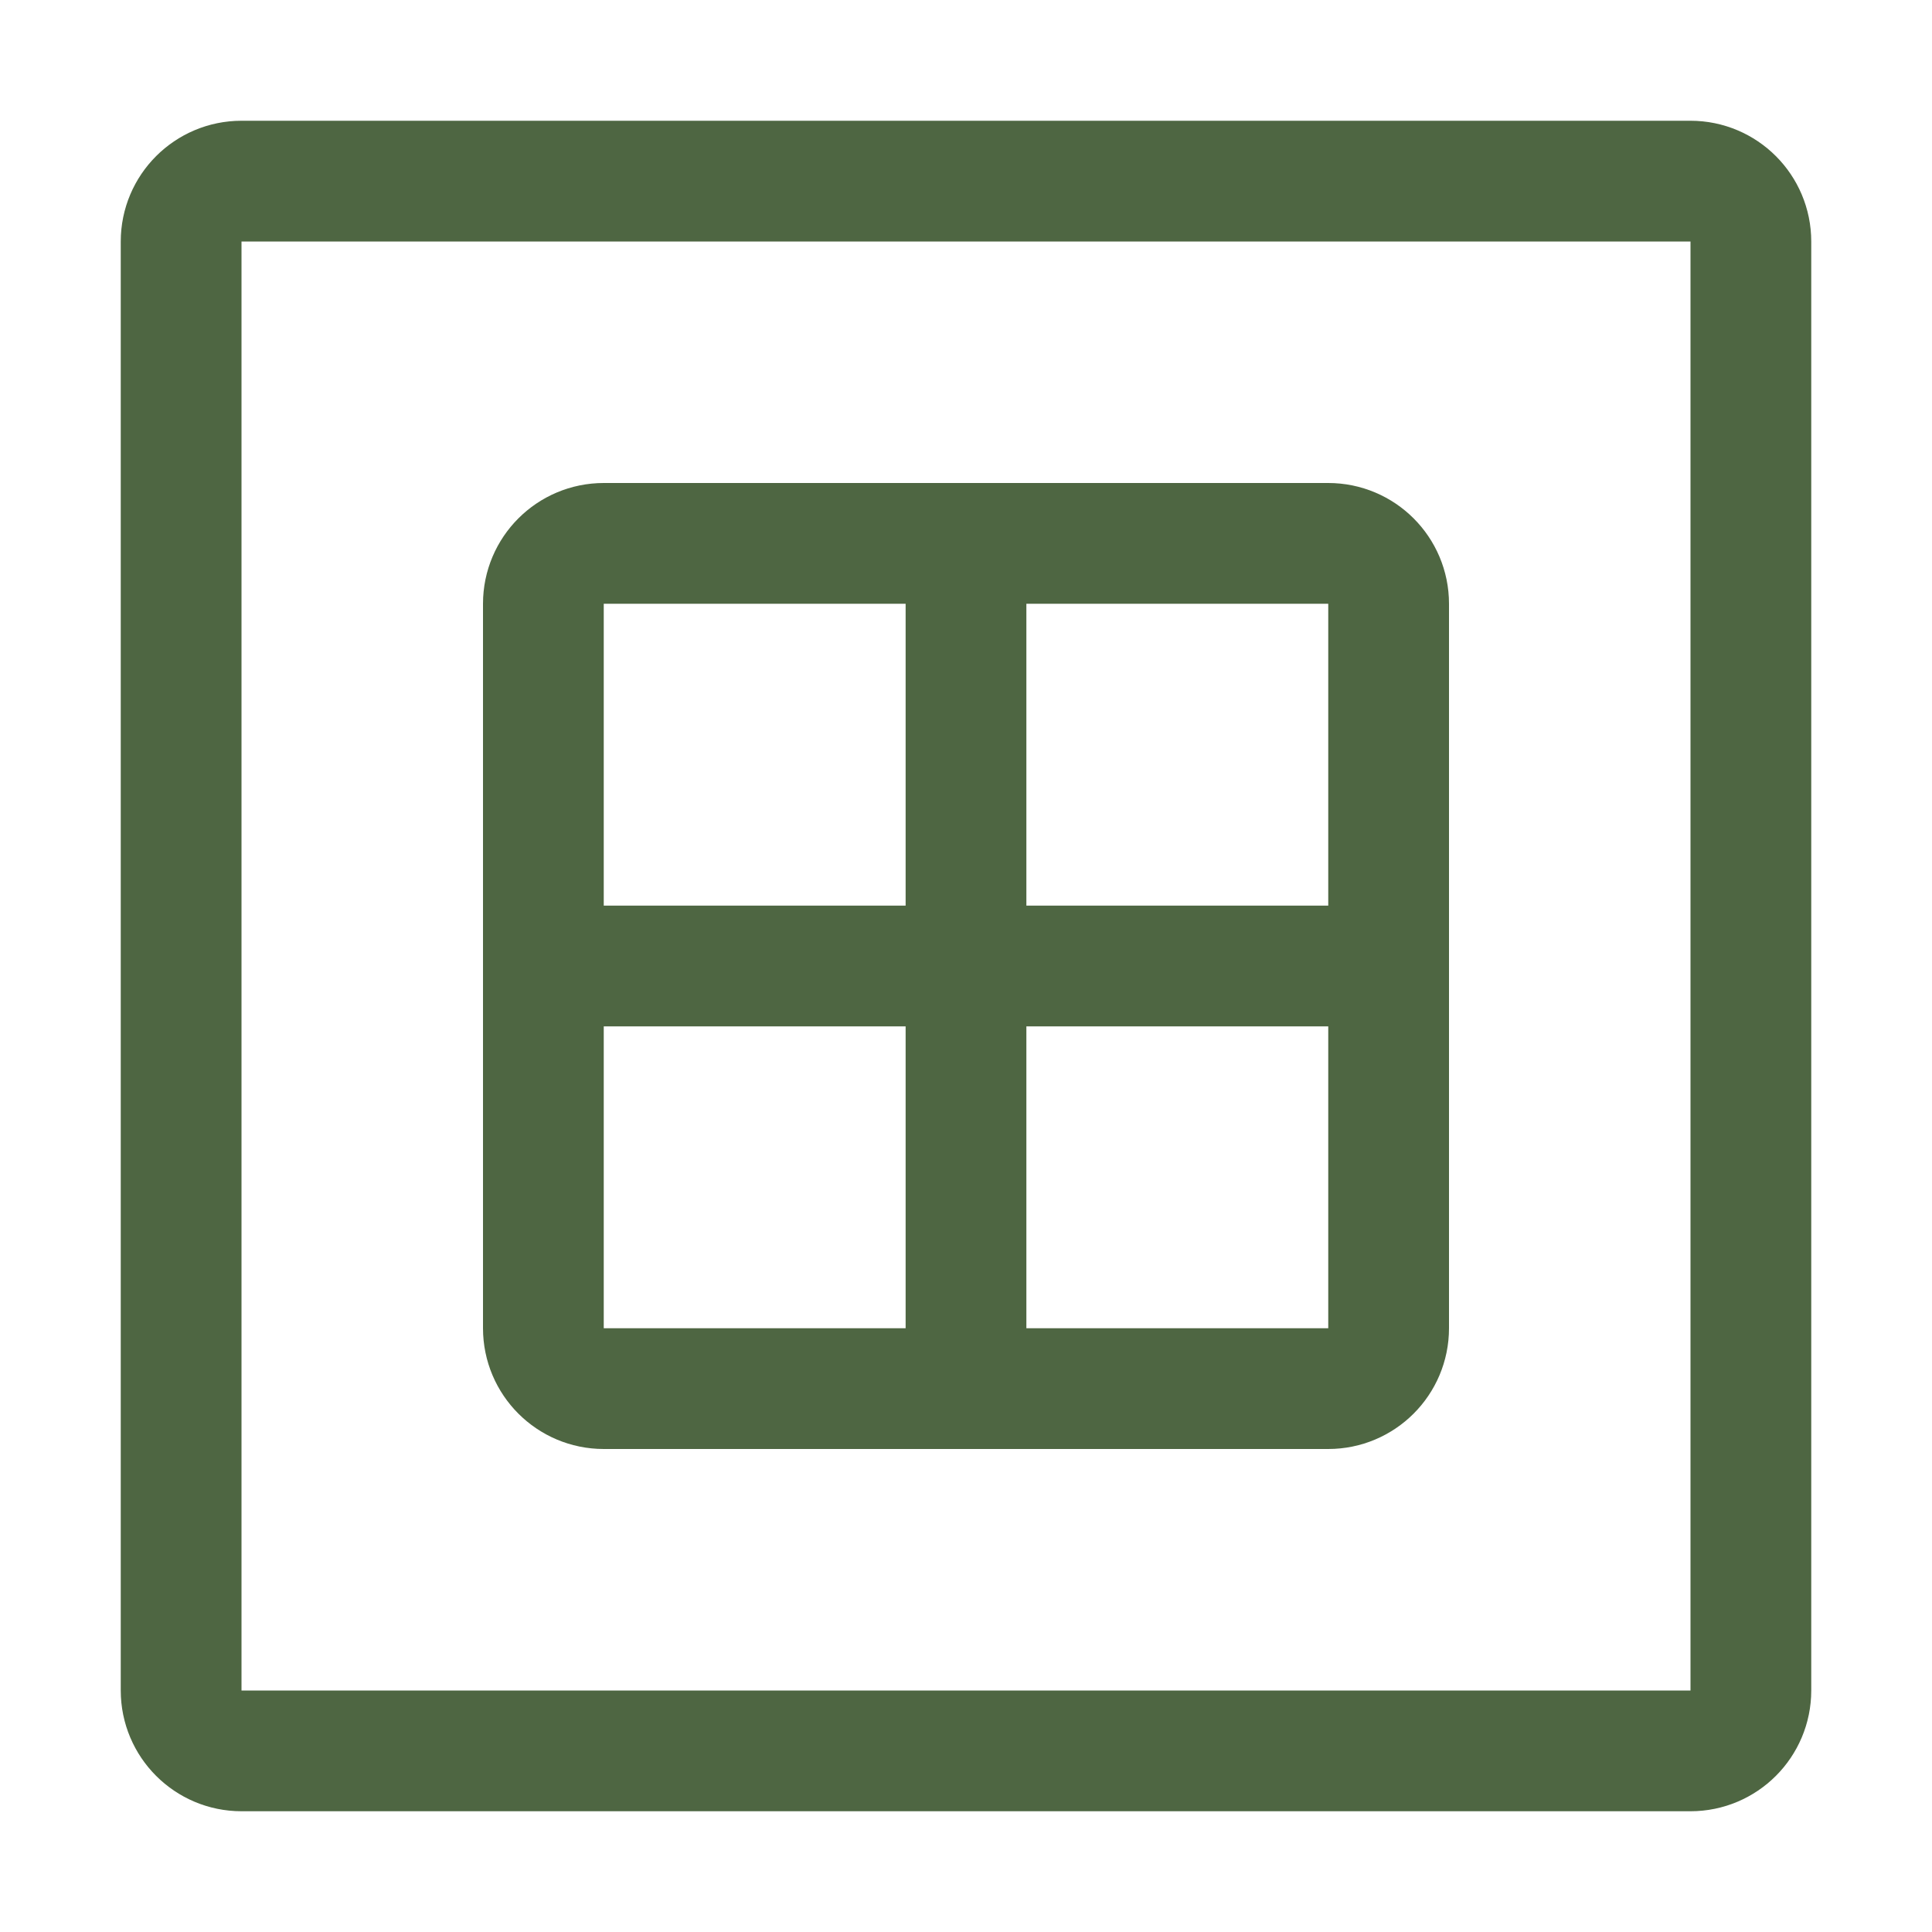
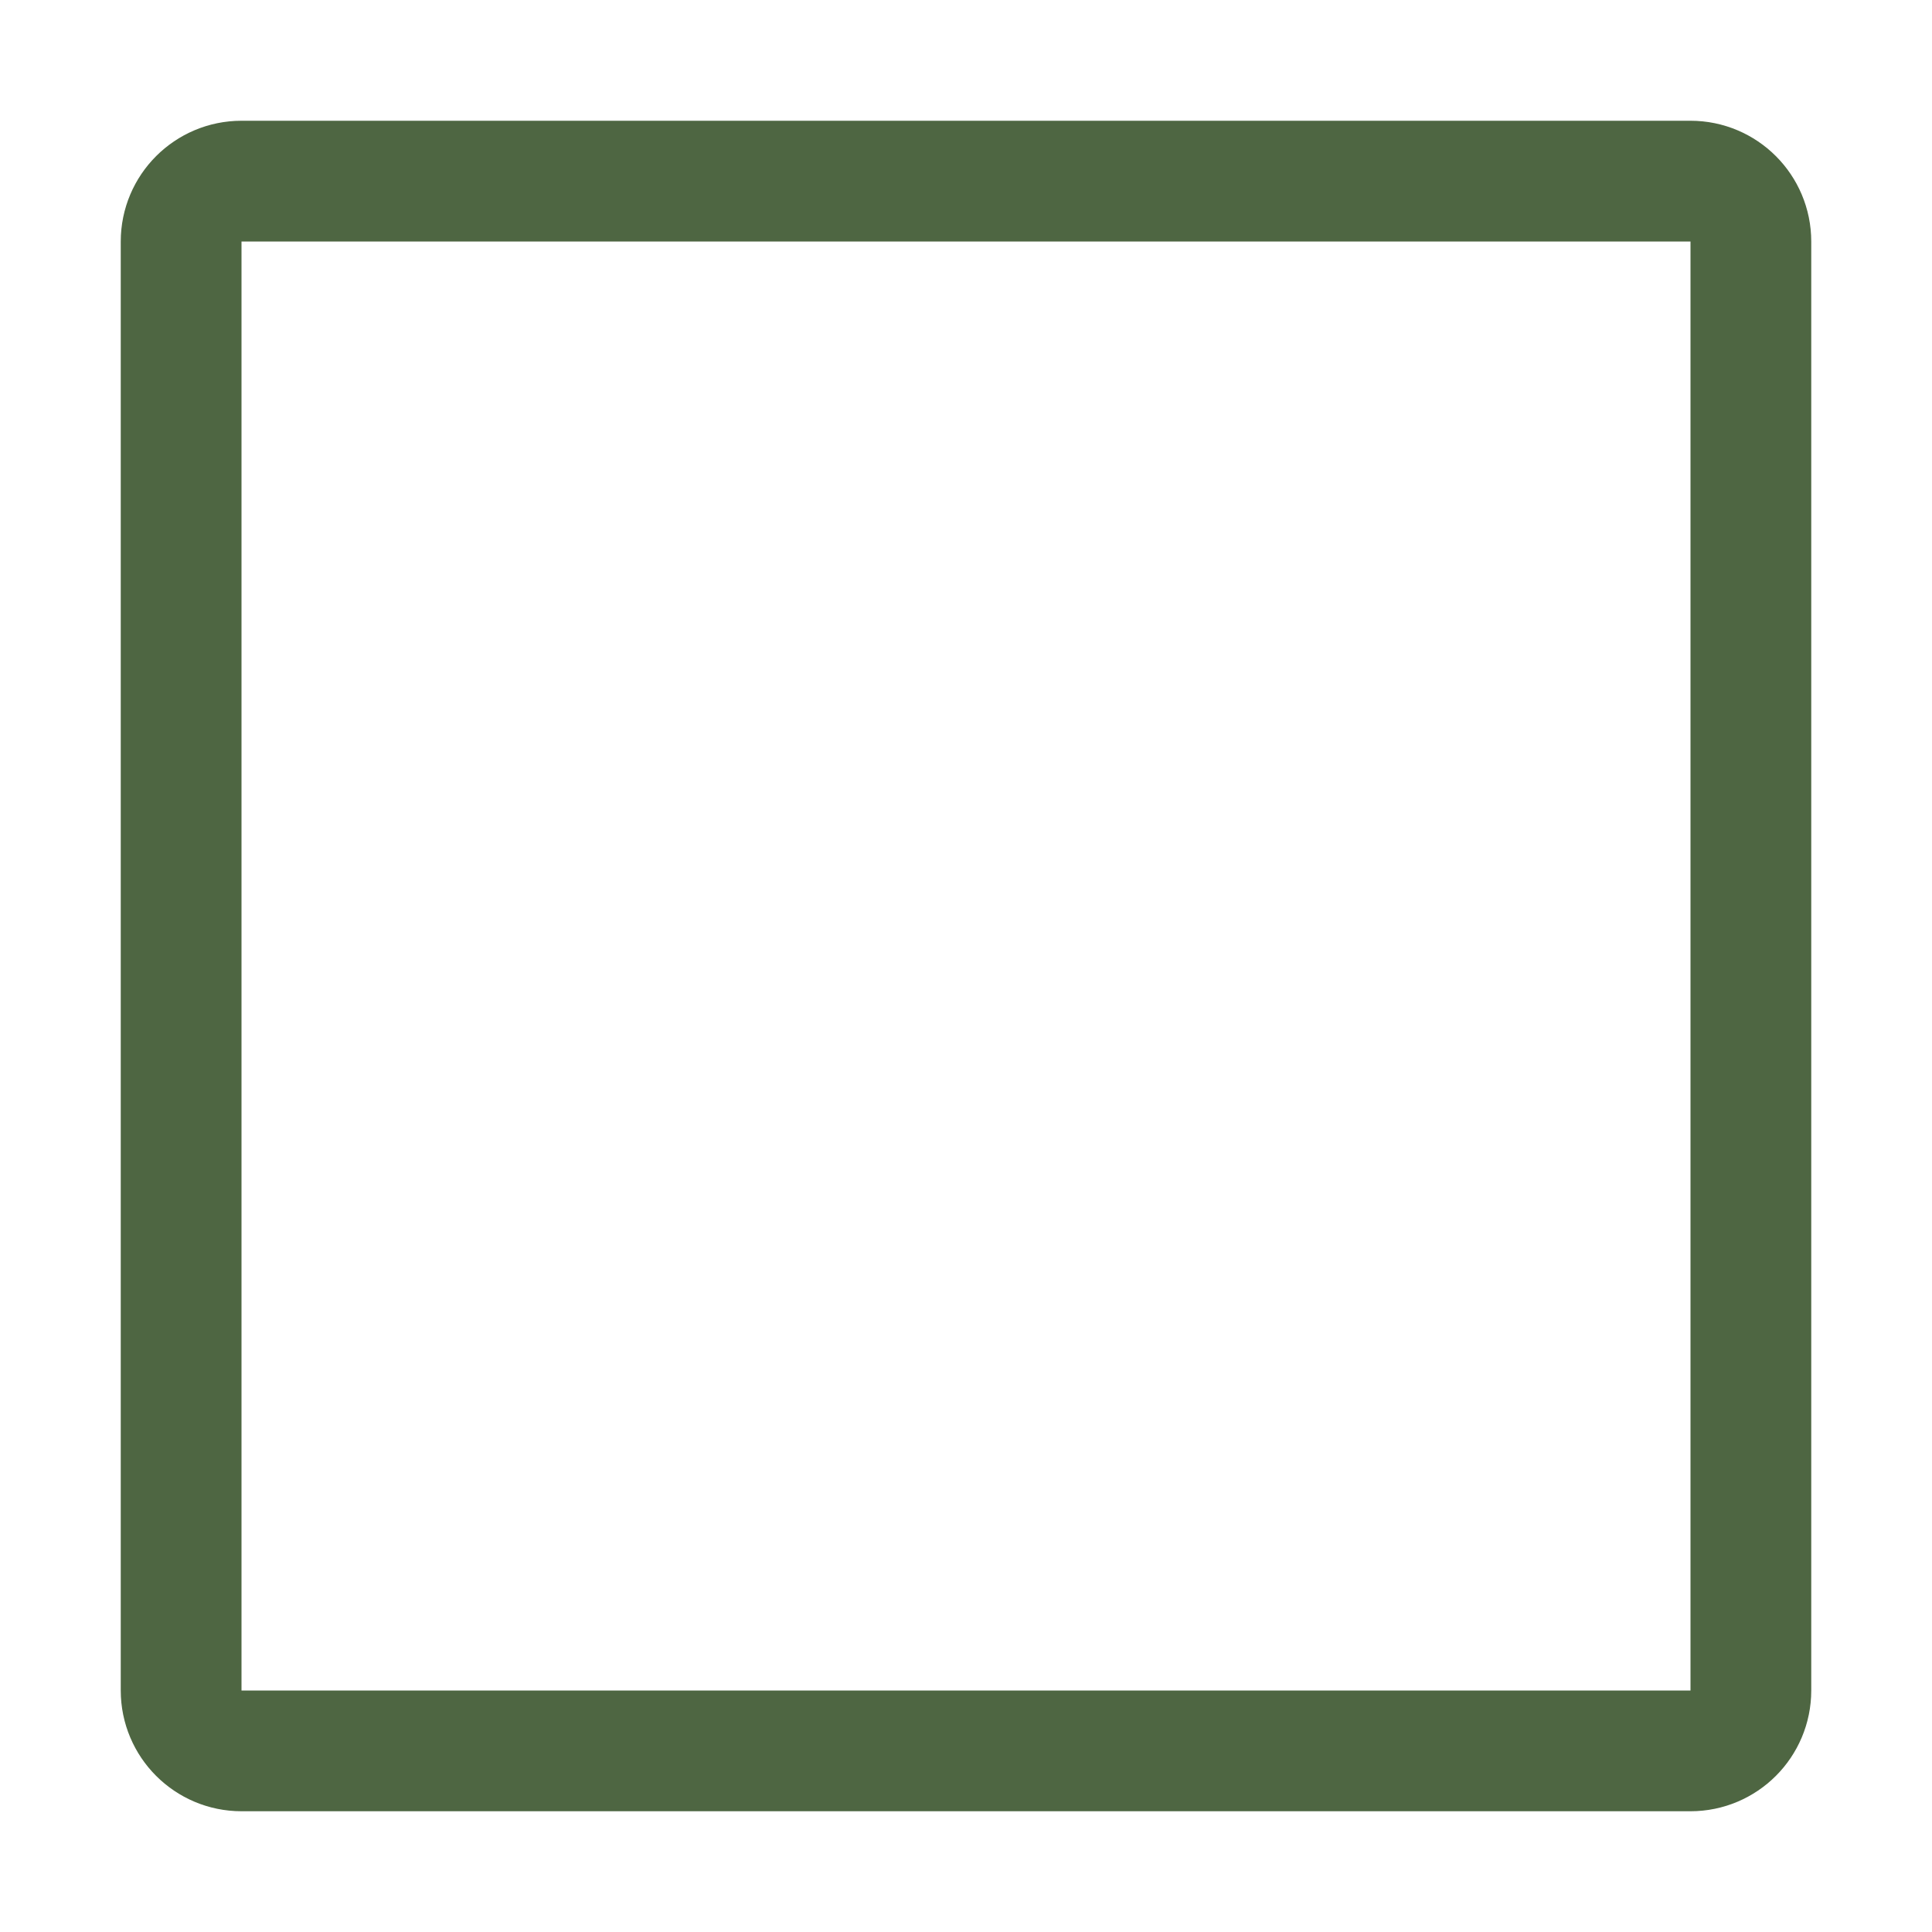
<svg xmlns="http://www.w3.org/2000/svg" width="16" height="16" viewBox="0 0 16 16" fill="none">
  <path d="M14 1.5H2C1.724 1.5 1.5 1.724 1.5 2V14C1.5 14.276 1.724 14.5 2 14.5H14C14.276 14.5 14.5 14.276 14.5 14V2C14.5 1.724 14.276 1.5 14 1.5Z" stroke="#4E6642" />
-   <path d="M4.5 8V5C4.5 4.724 4.724 4.5 5 4.5H8M4.5 8V11C4.5 11.276 4.724 11.5 5 11.5H8M4.5 8H11.5M11.5 8V11C11.5 11.276 11.276 11.5 11 11.5H8M11.5 8V5C11.5 4.724 11.276 4.5 11 4.5H8M8 4.5V11.5" stroke="#4E6642" />
</svg>